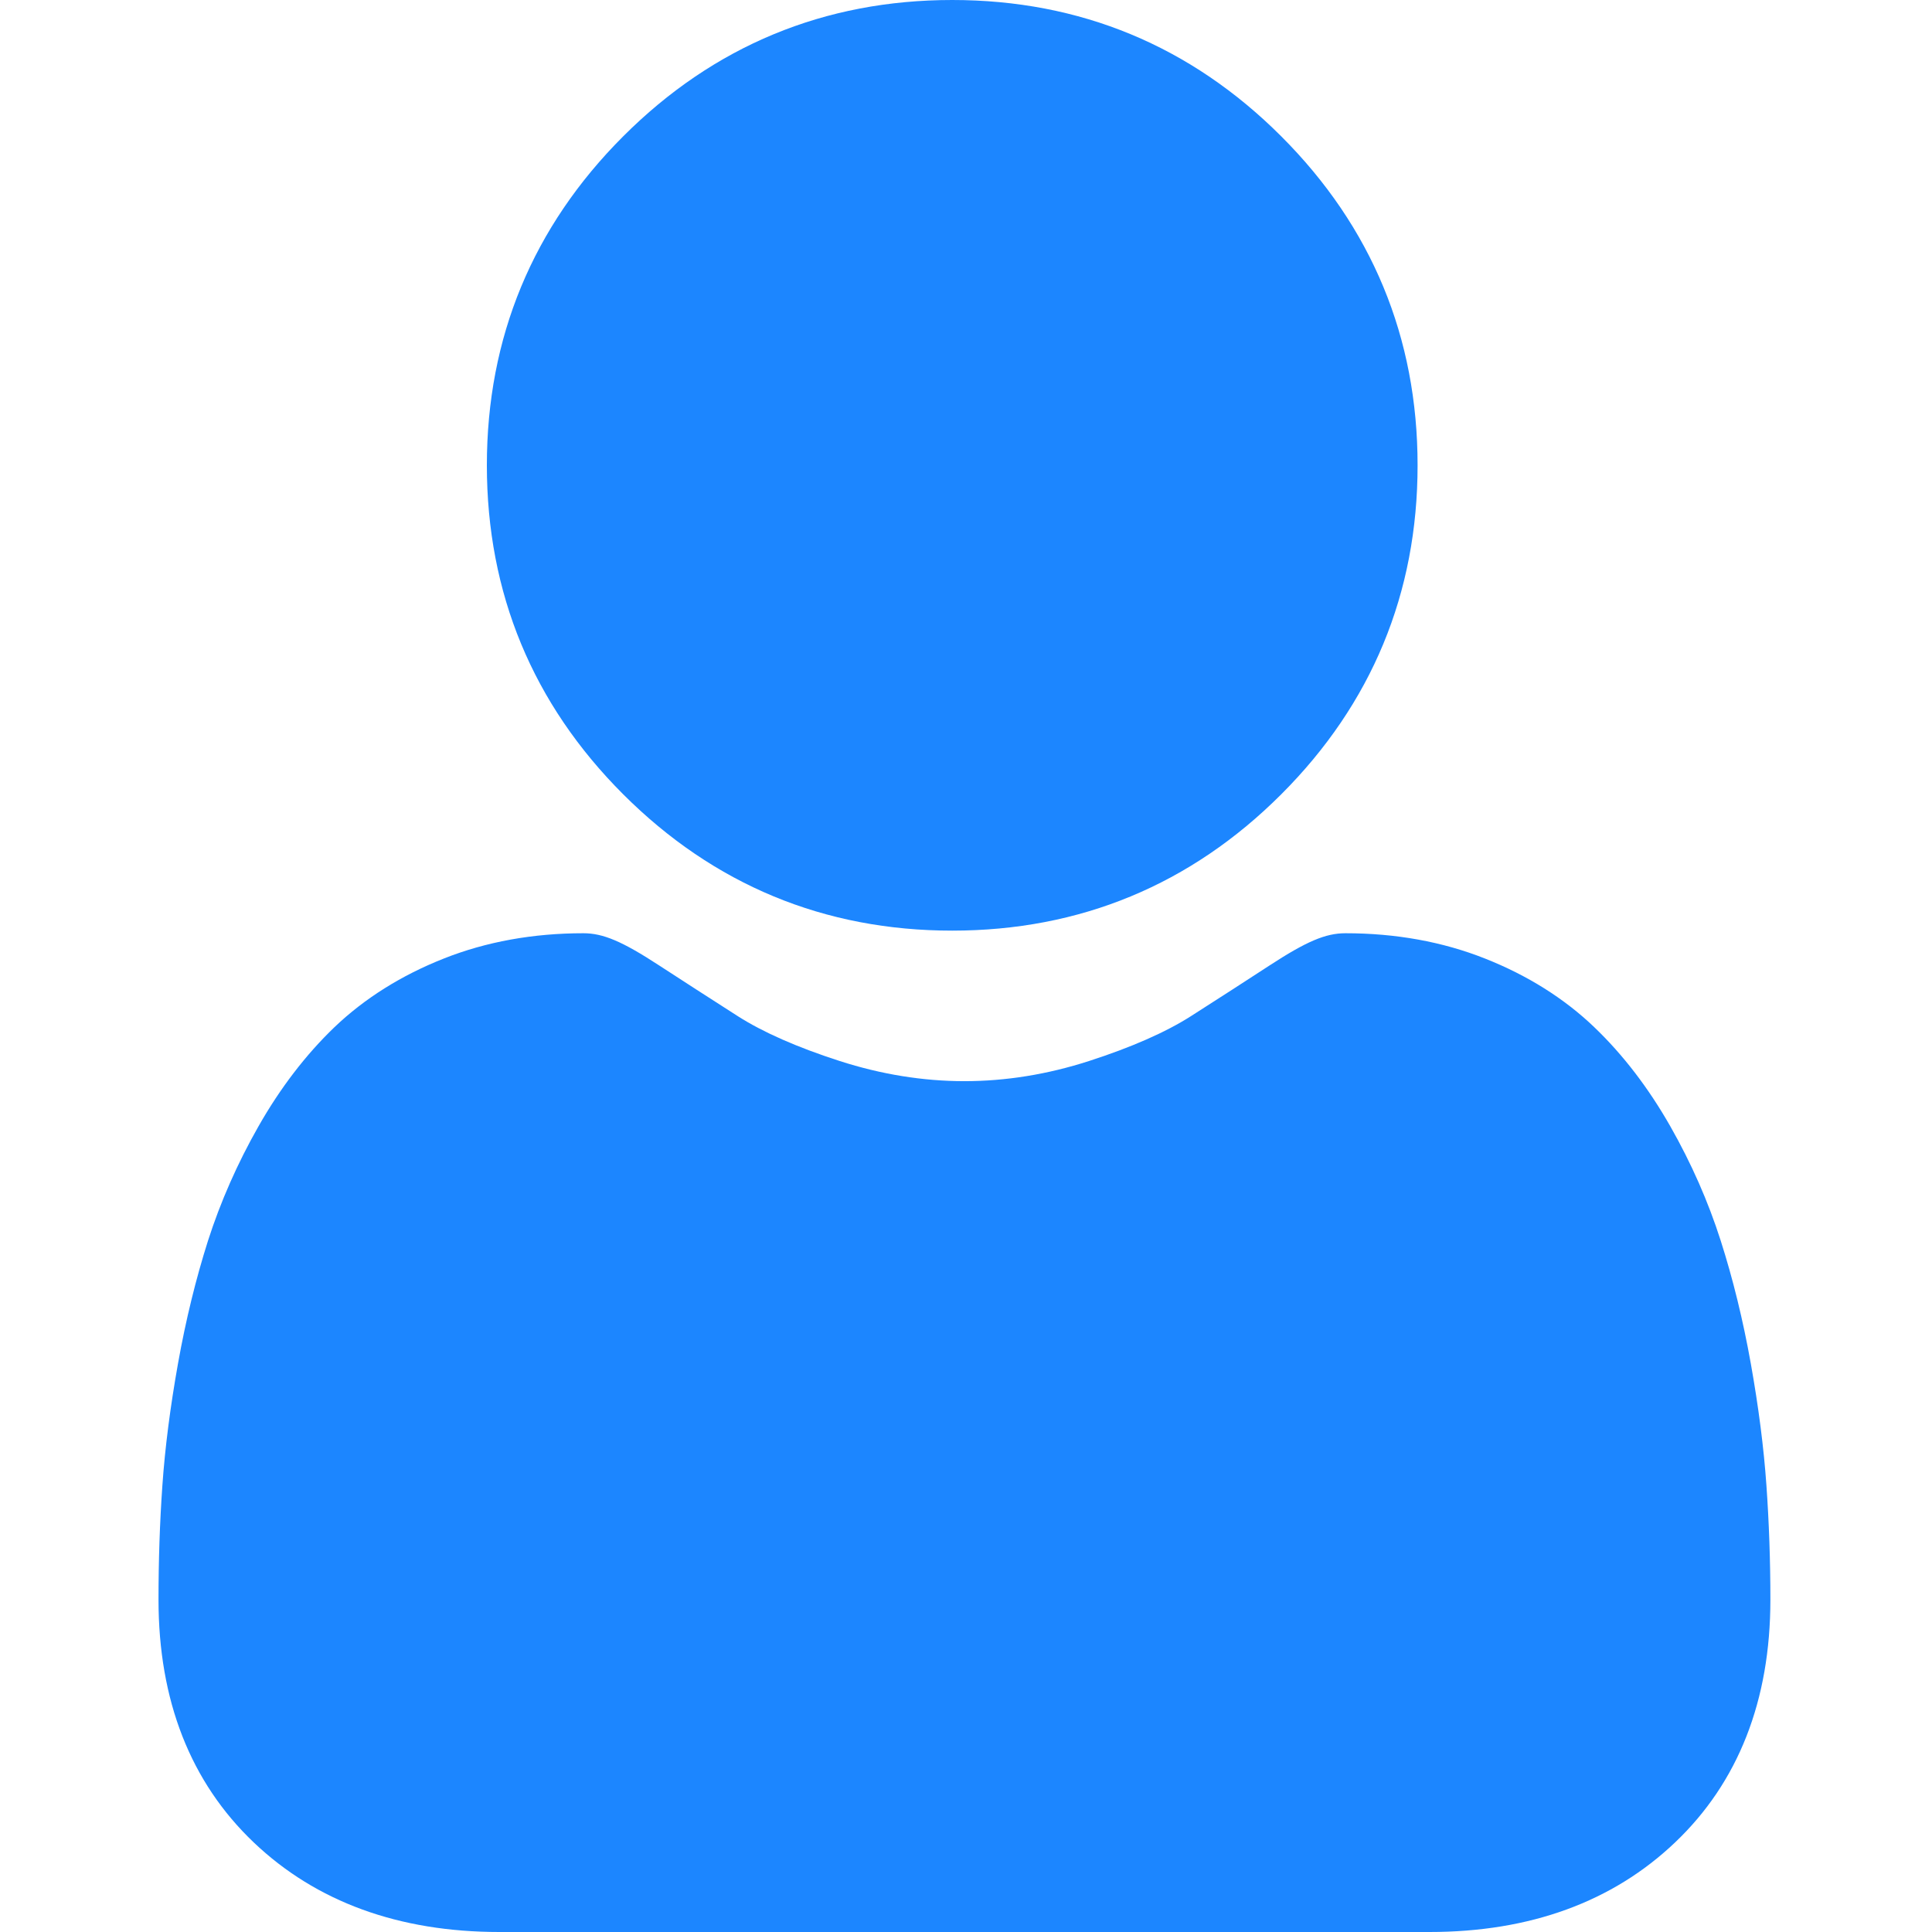
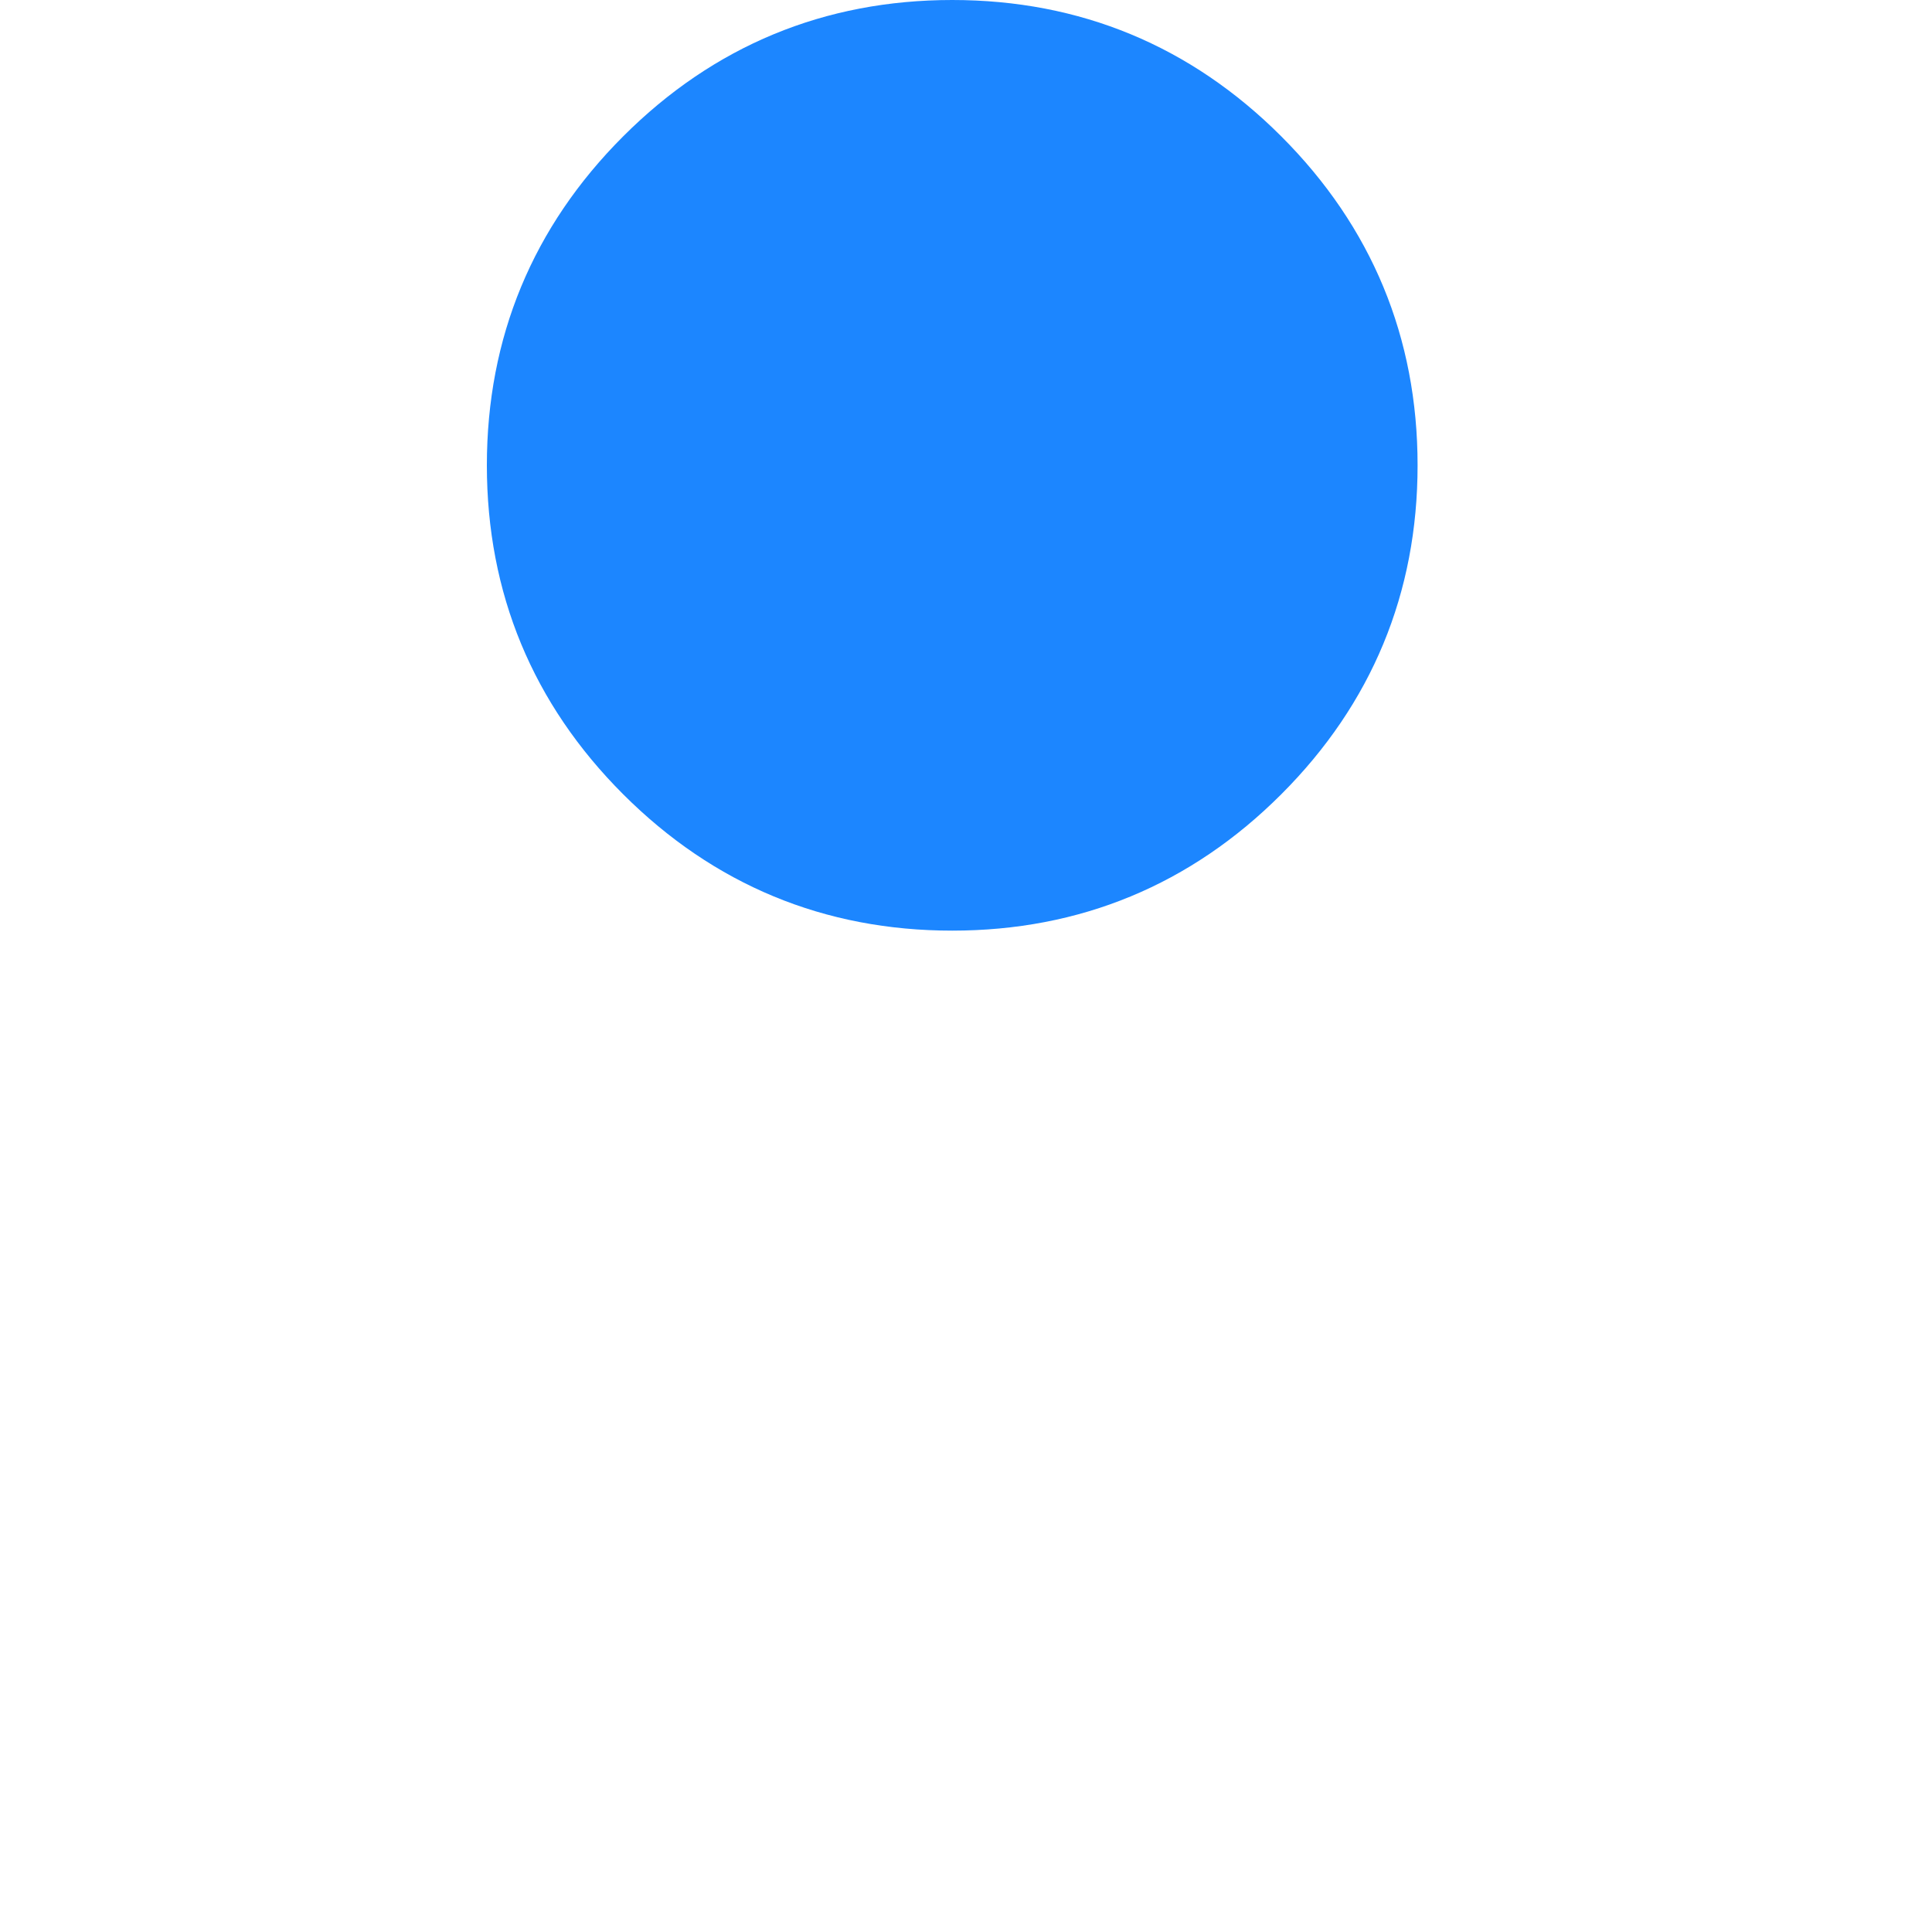
<svg xmlns="http://www.w3.org/2000/svg" width="23" height="23" viewBox="0 0 23 23" fill="none">
  <g clip-path="url(#clip0_27_3)">
    <path d="M11.336 11.079C12.858 11.079 14.176 10.533 15.253 9.456C16.33 8.379 16.876 7.062 16.876 5.539C16.876 4.018 16.33 2.7 15.253 1.623C14.176 0.546 12.858 0 11.336 0C9.814 0 8.496 0.546 7.419 1.623C6.342 2.7 5.796 4.018 5.796 5.539C5.796 7.062 6.342 8.379 7.419 9.456C8.497 10.533 9.814 11.079 11.336 11.079Z" fill="#1C86FF" />
-     <path d="M21.029 17.686C20.998 17.238 20.935 16.749 20.843 16.233C20.75 15.712 20.629 15.221 20.485 14.771C20.337 14.307 20.135 13.848 19.885 13.409C19.625 12.952 19.321 12.555 18.979 12.228C18.622 11.886 18.184 11.611 17.678 11.411C17.174 11.211 16.615 11.11 16.017 11.11C15.782 11.11 15.555 11.206 15.116 11.492C14.847 11.668 14.531 11.871 14.178 12.097C13.877 12.289 13.469 12.468 12.965 12.631C12.473 12.79 11.974 12.871 11.481 12.871C10.988 12.871 10.489 12.79 9.996 12.631C9.493 12.469 9.084 12.289 8.783 12.097C8.434 11.874 8.119 11.67 7.845 11.492C7.407 11.206 7.179 11.11 6.945 11.11C6.347 11.11 5.788 11.211 5.284 11.411C4.778 11.611 4.34 11.886 3.982 12.228C3.641 12.555 3.336 12.953 3.077 13.409C2.827 13.848 2.625 14.307 2.476 14.771C2.333 15.221 2.212 15.712 2.119 16.233C2.027 16.748 1.964 17.237 1.933 17.686C1.902 18.126 1.887 18.583 1.887 19.044C1.887 20.245 2.268 21.217 3.021 21.934C3.764 22.641 4.748 23 5.944 23H17.018C18.215 23 19.198 22.641 19.941 21.934C20.694 21.218 21.076 20.245 21.076 19.044C21.076 18.581 21.06 18.124 21.029 17.686Z" fill="#1C86FF" />
  </g>
  <defs>
    <clipPath id="clip0_27_3">
      <rect width="23" height="23" fill="white" />
    </clipPath>
  </defs>
</svg>